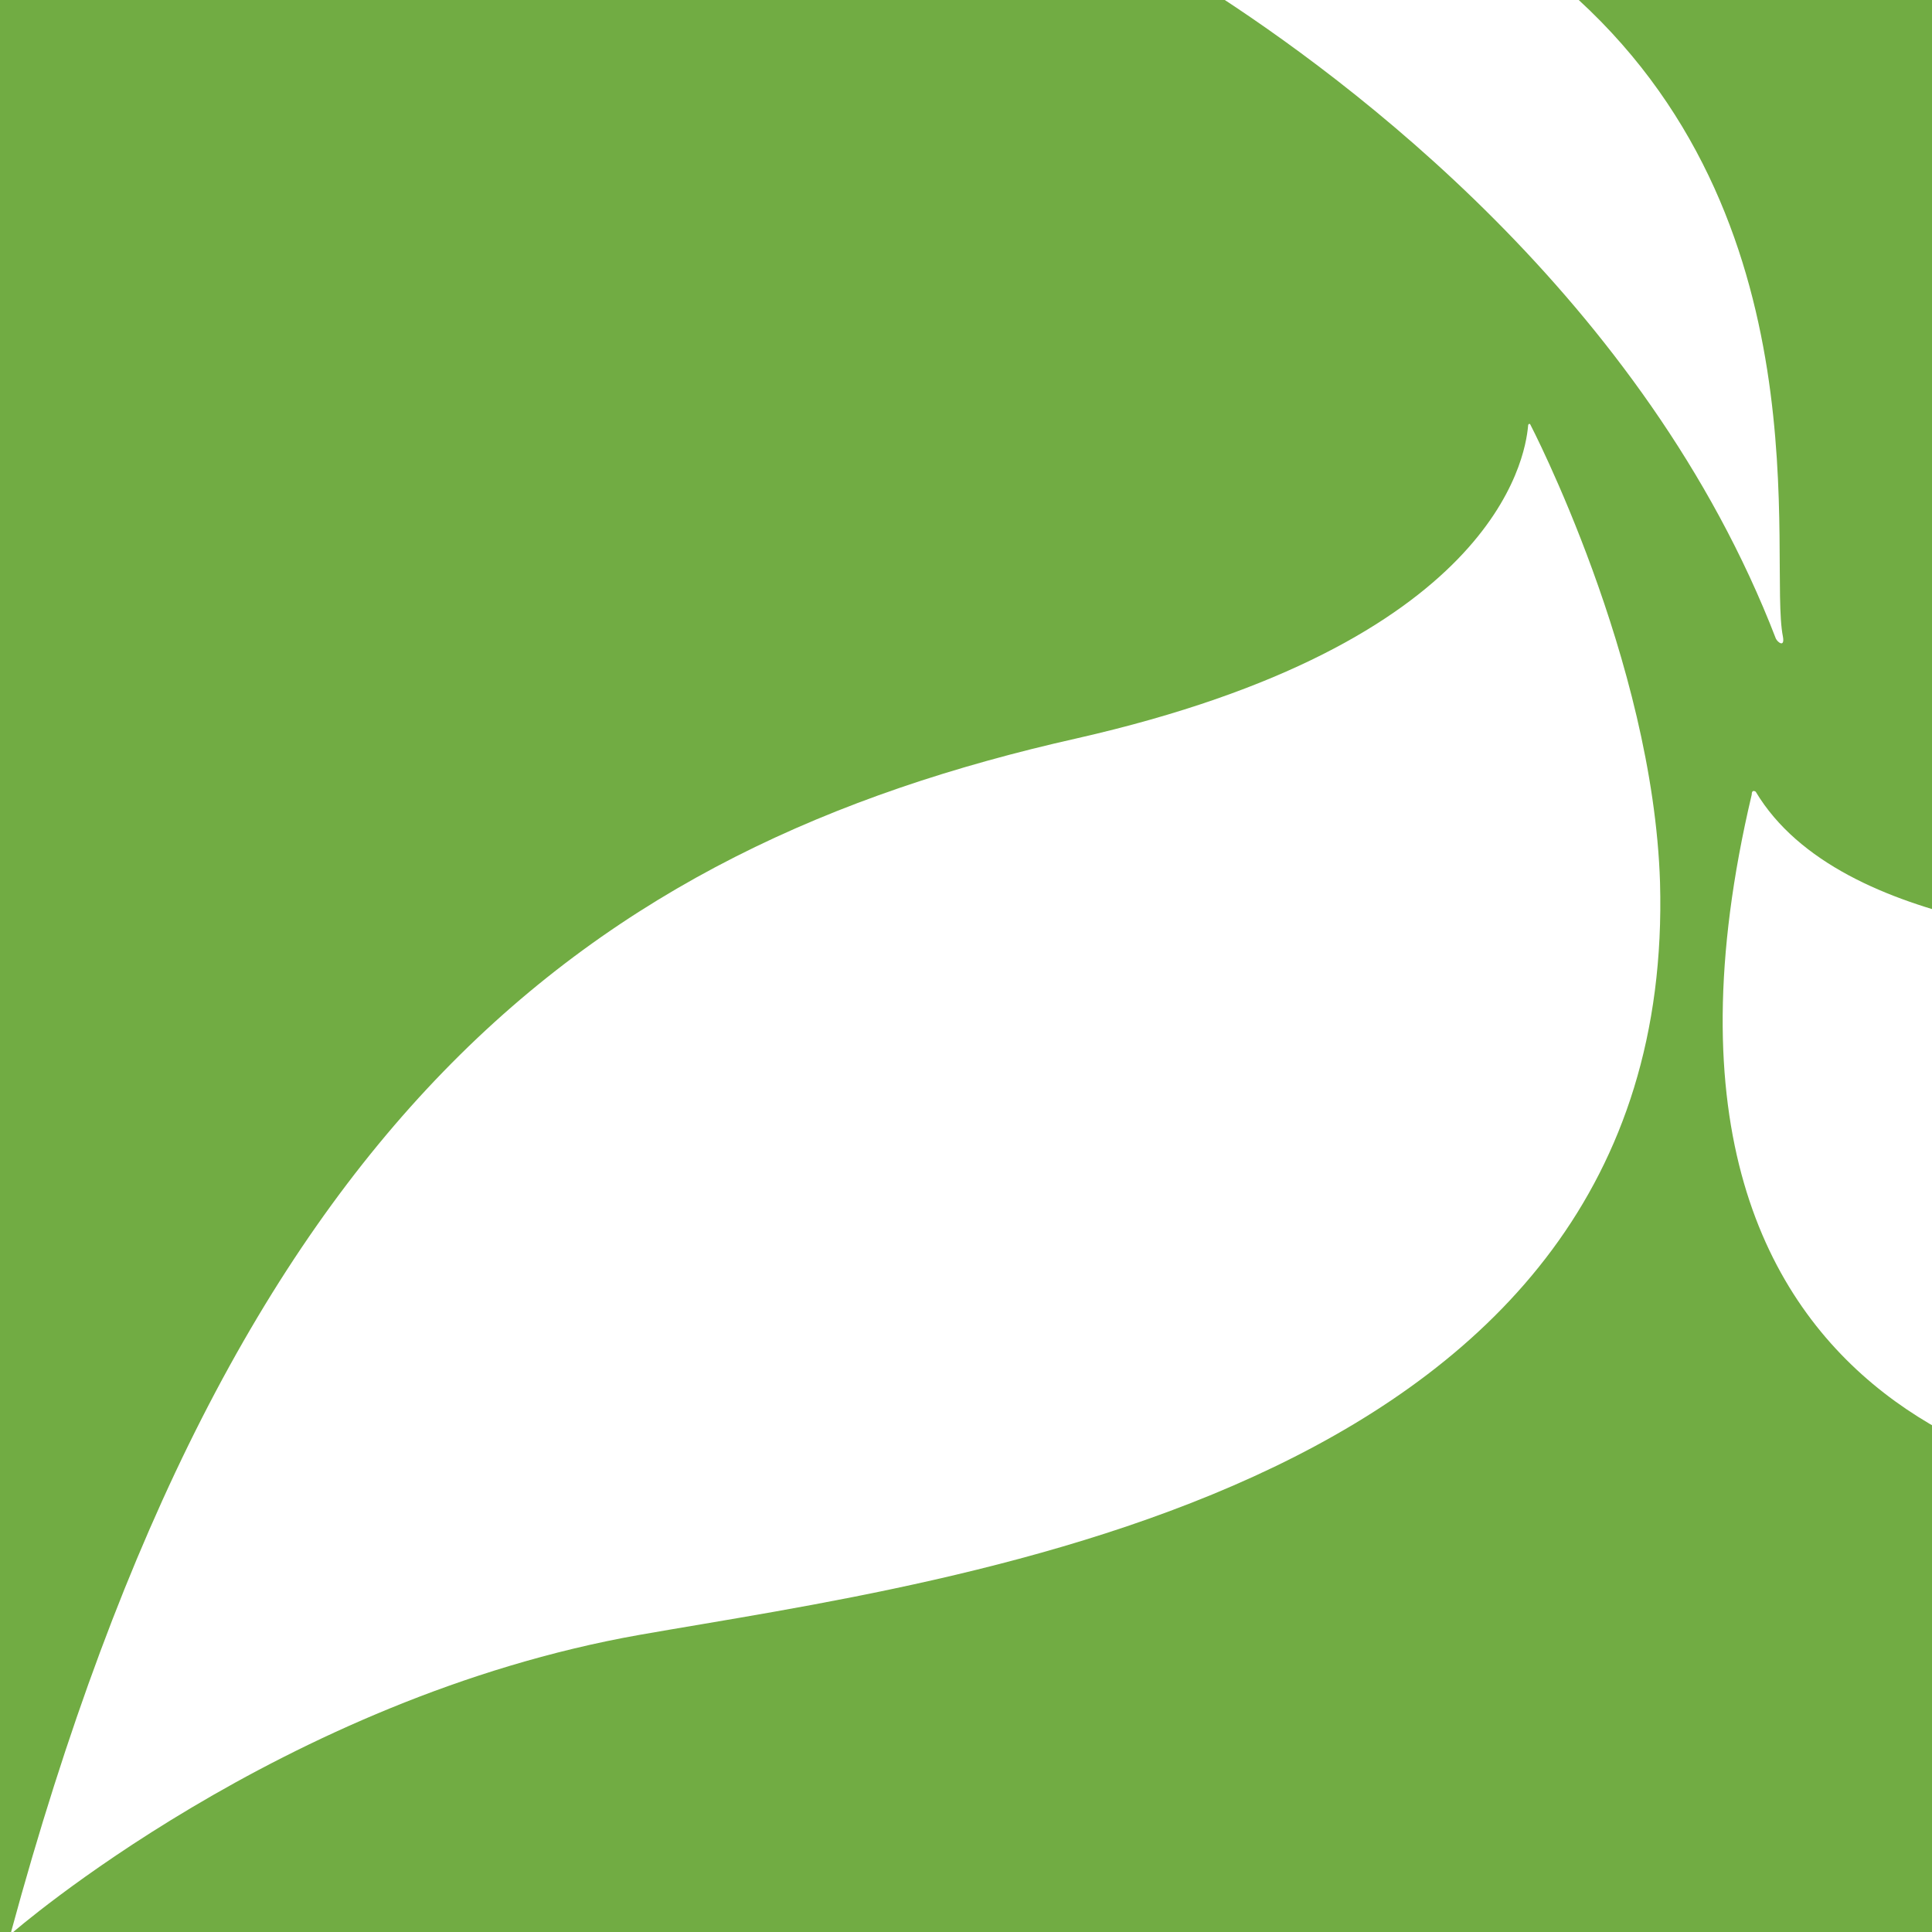
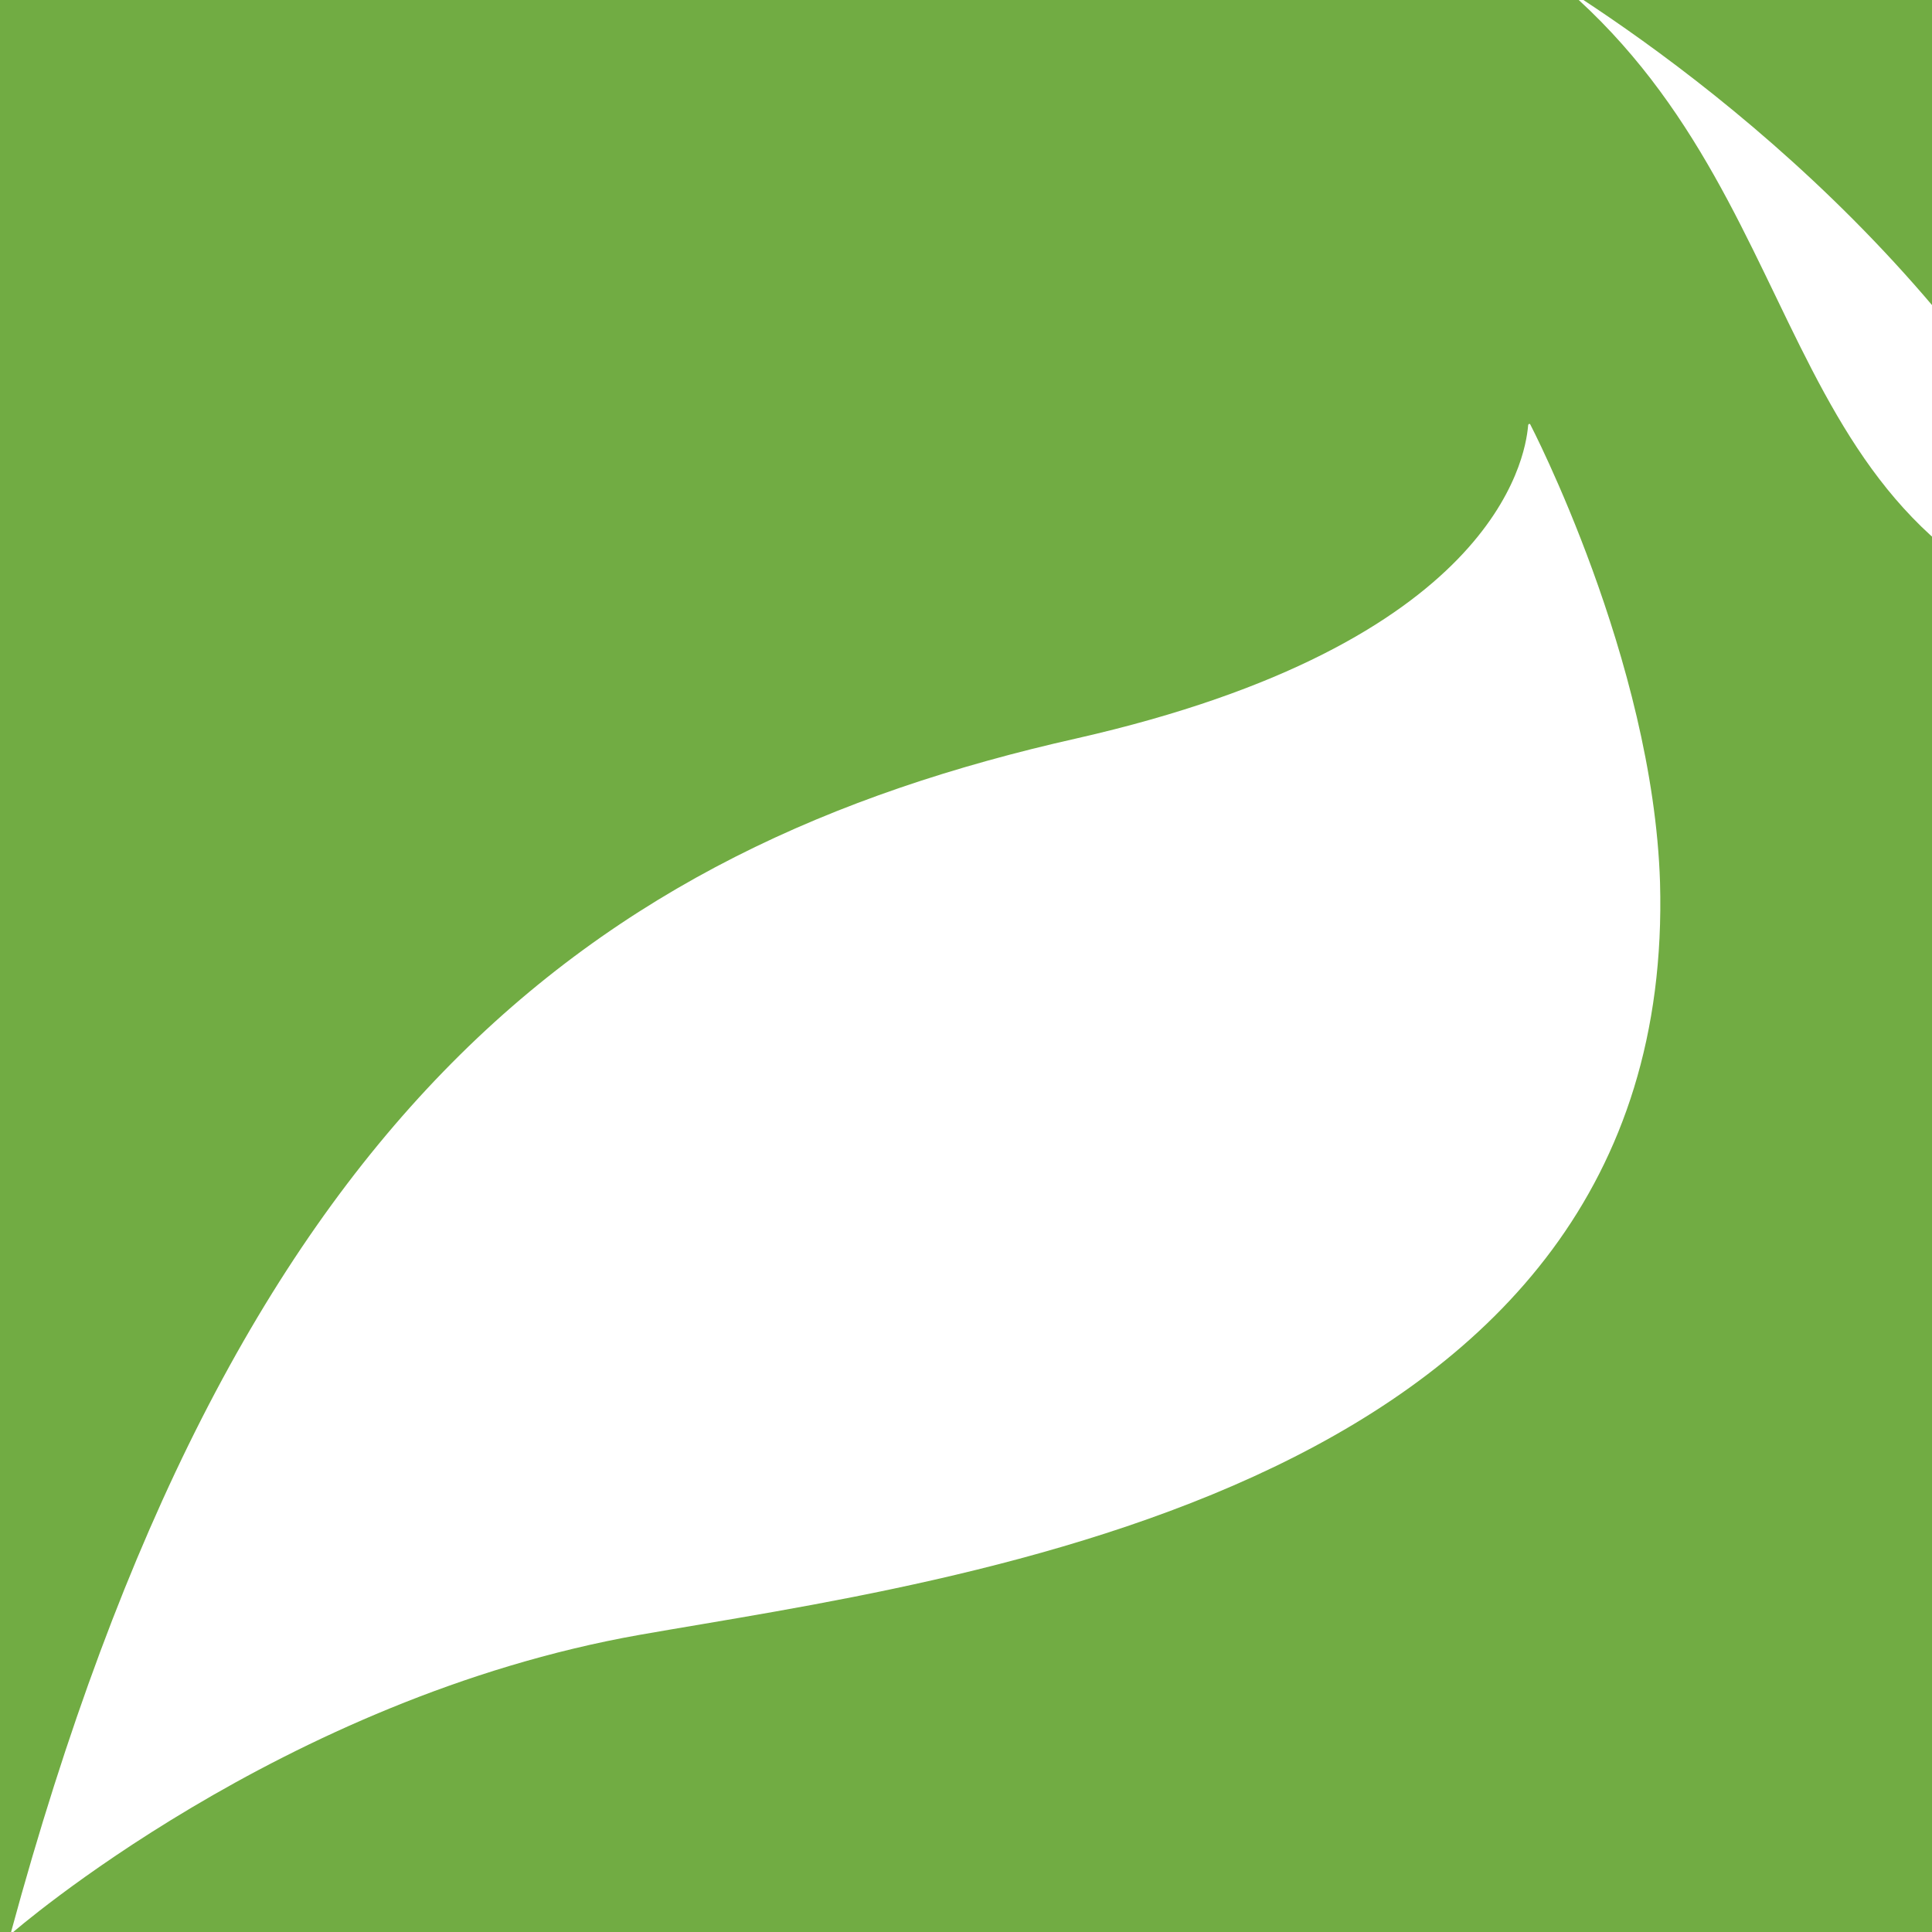
<svg xmlns="http://www.w3.org/2000/svg" xmlns:xlink="http://www.w3.org/1999/xlink" version="1.1" id="Layer_1" x="0px" y="0px" viewBox="0 0 191.8 191.8" style="enable-background:new 0 0 191.8 191.8;" xml:space="preserve">
  <rect x="0" y="0" width="191.8" height="191.8" fill="#333333" stroke="none" />
  <style type="text/css">
	.st0{clip-path:url(#SVGID_2_);}
	.st1{fill:#FFFFFF;}
</style>
  <g>
    <defs>
      <rect id="SVGID_1_" width="191.8" height="191.8" />
    </defs>
    <use xlink:href="#SVGID_1_" style="overflow:visible;fill:#71AC43;" />
    <clipPath id="SVGID_2_">
      <use xlink:href="#SVGID_1_" style="overflow:visible;" />
    </clipPath>
    <g class="st0">
      <path class="st1" d="M164.8,87.6c1.7,60.6-70,69.2-101.3,74.7c-35.6,6.3-62.3,29.6-62.3,29.6c-0.1,0.1-0.1-0.1-0.1-0.1    C23,111.1,58.4,84.2,106.9,73.3c41.4-9.4,44.5-27.7,44.8-31c0-0.3,0.2-0.2,0.2-0.2S164.1,65.5,164.8,87.6z" />
-       <path class="st1" d="M216.2,94.4c-6.5-1.2-33.4-1.6-41.9-15.8c0,0-0.4-0.3-0.4,0.3c-15.5,65.6,36.3,69.6,42.6,69.4    c33-1.1,56.6,9.9,62.1,12.6c0,0.1,0.2,0,0.1-0.1C278.8,160.8,281.2,106.7,216.2,94.4z" />
-       <path class="st1" d="M155.5-1.1h-35.6c13.9,8.9,43.4,30.8,56.4,64.5c0.2,0.4,0.9,0.9,0.7-0.2C175.5,55.7,181.5,21.5,155.5-1.1z" />
+       <path class="st1" d="M155.5-1.1c13.9,8.9,43.4,30.8,56.4,64.5c0.2,0.4,0.9,0.9,0.7-0.2C175.5,55.7,181.5,21.5,155.5-1.1z" />
    </g>
  </g>
</svg>